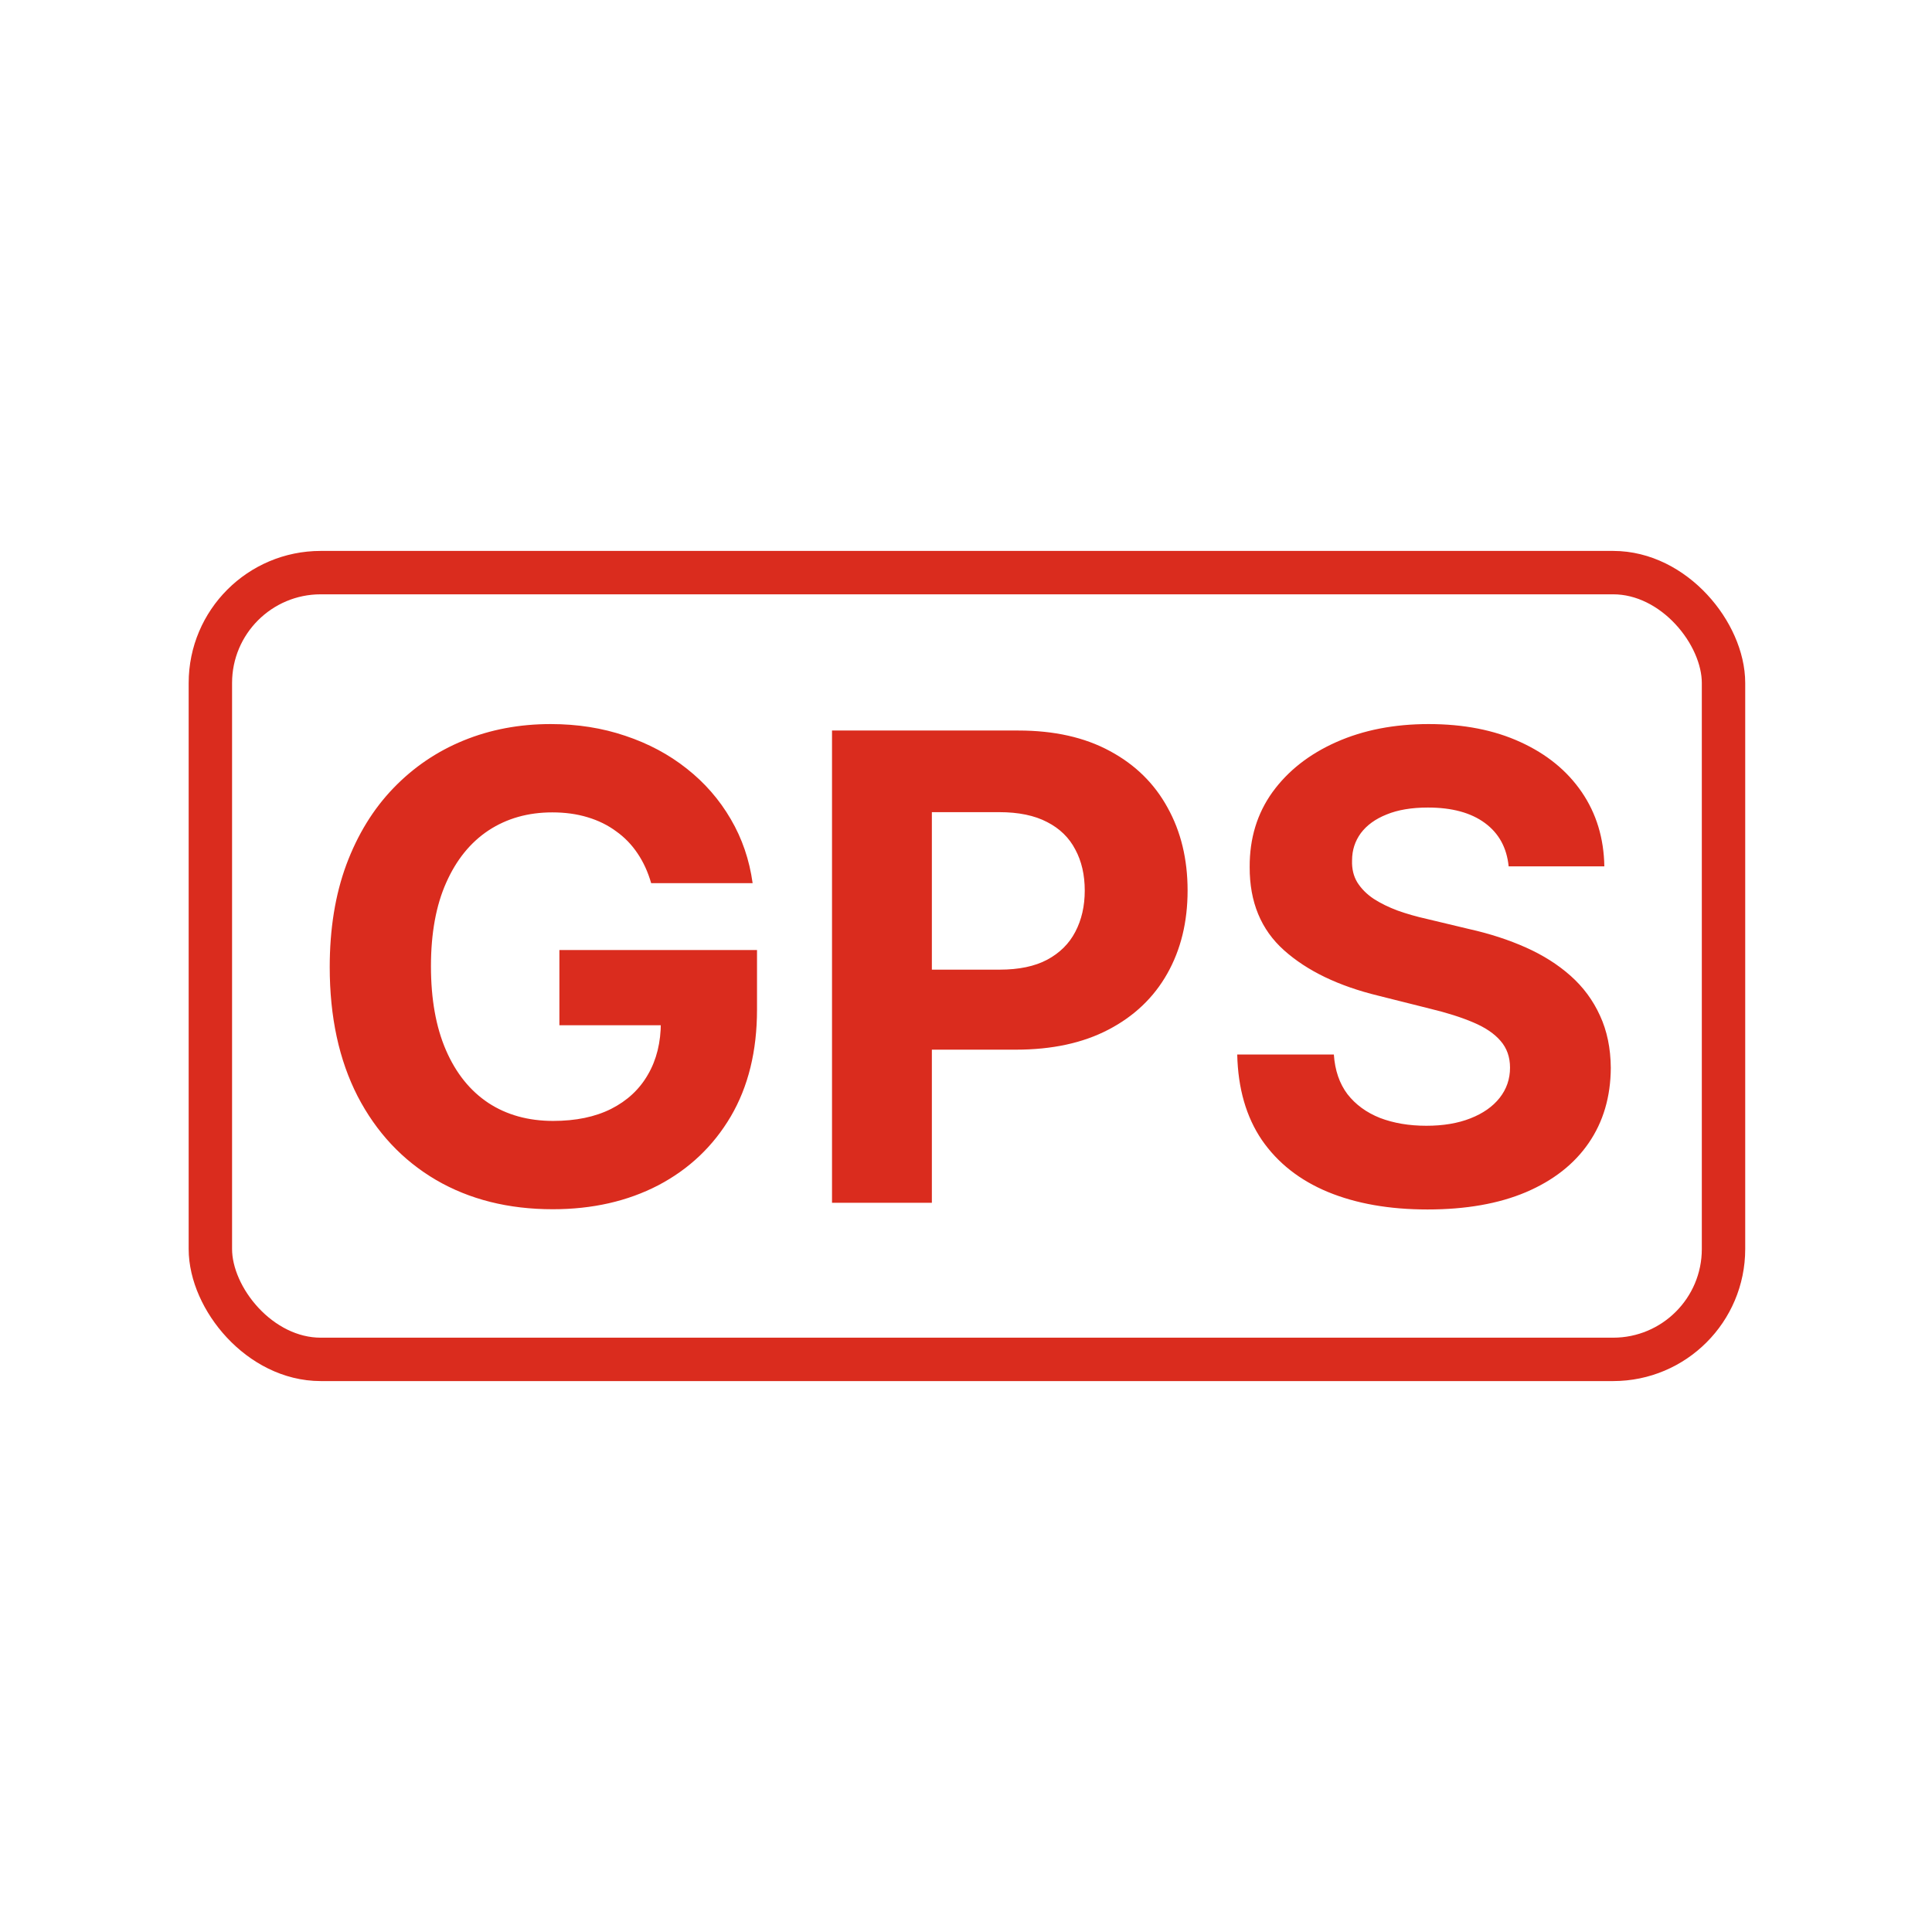
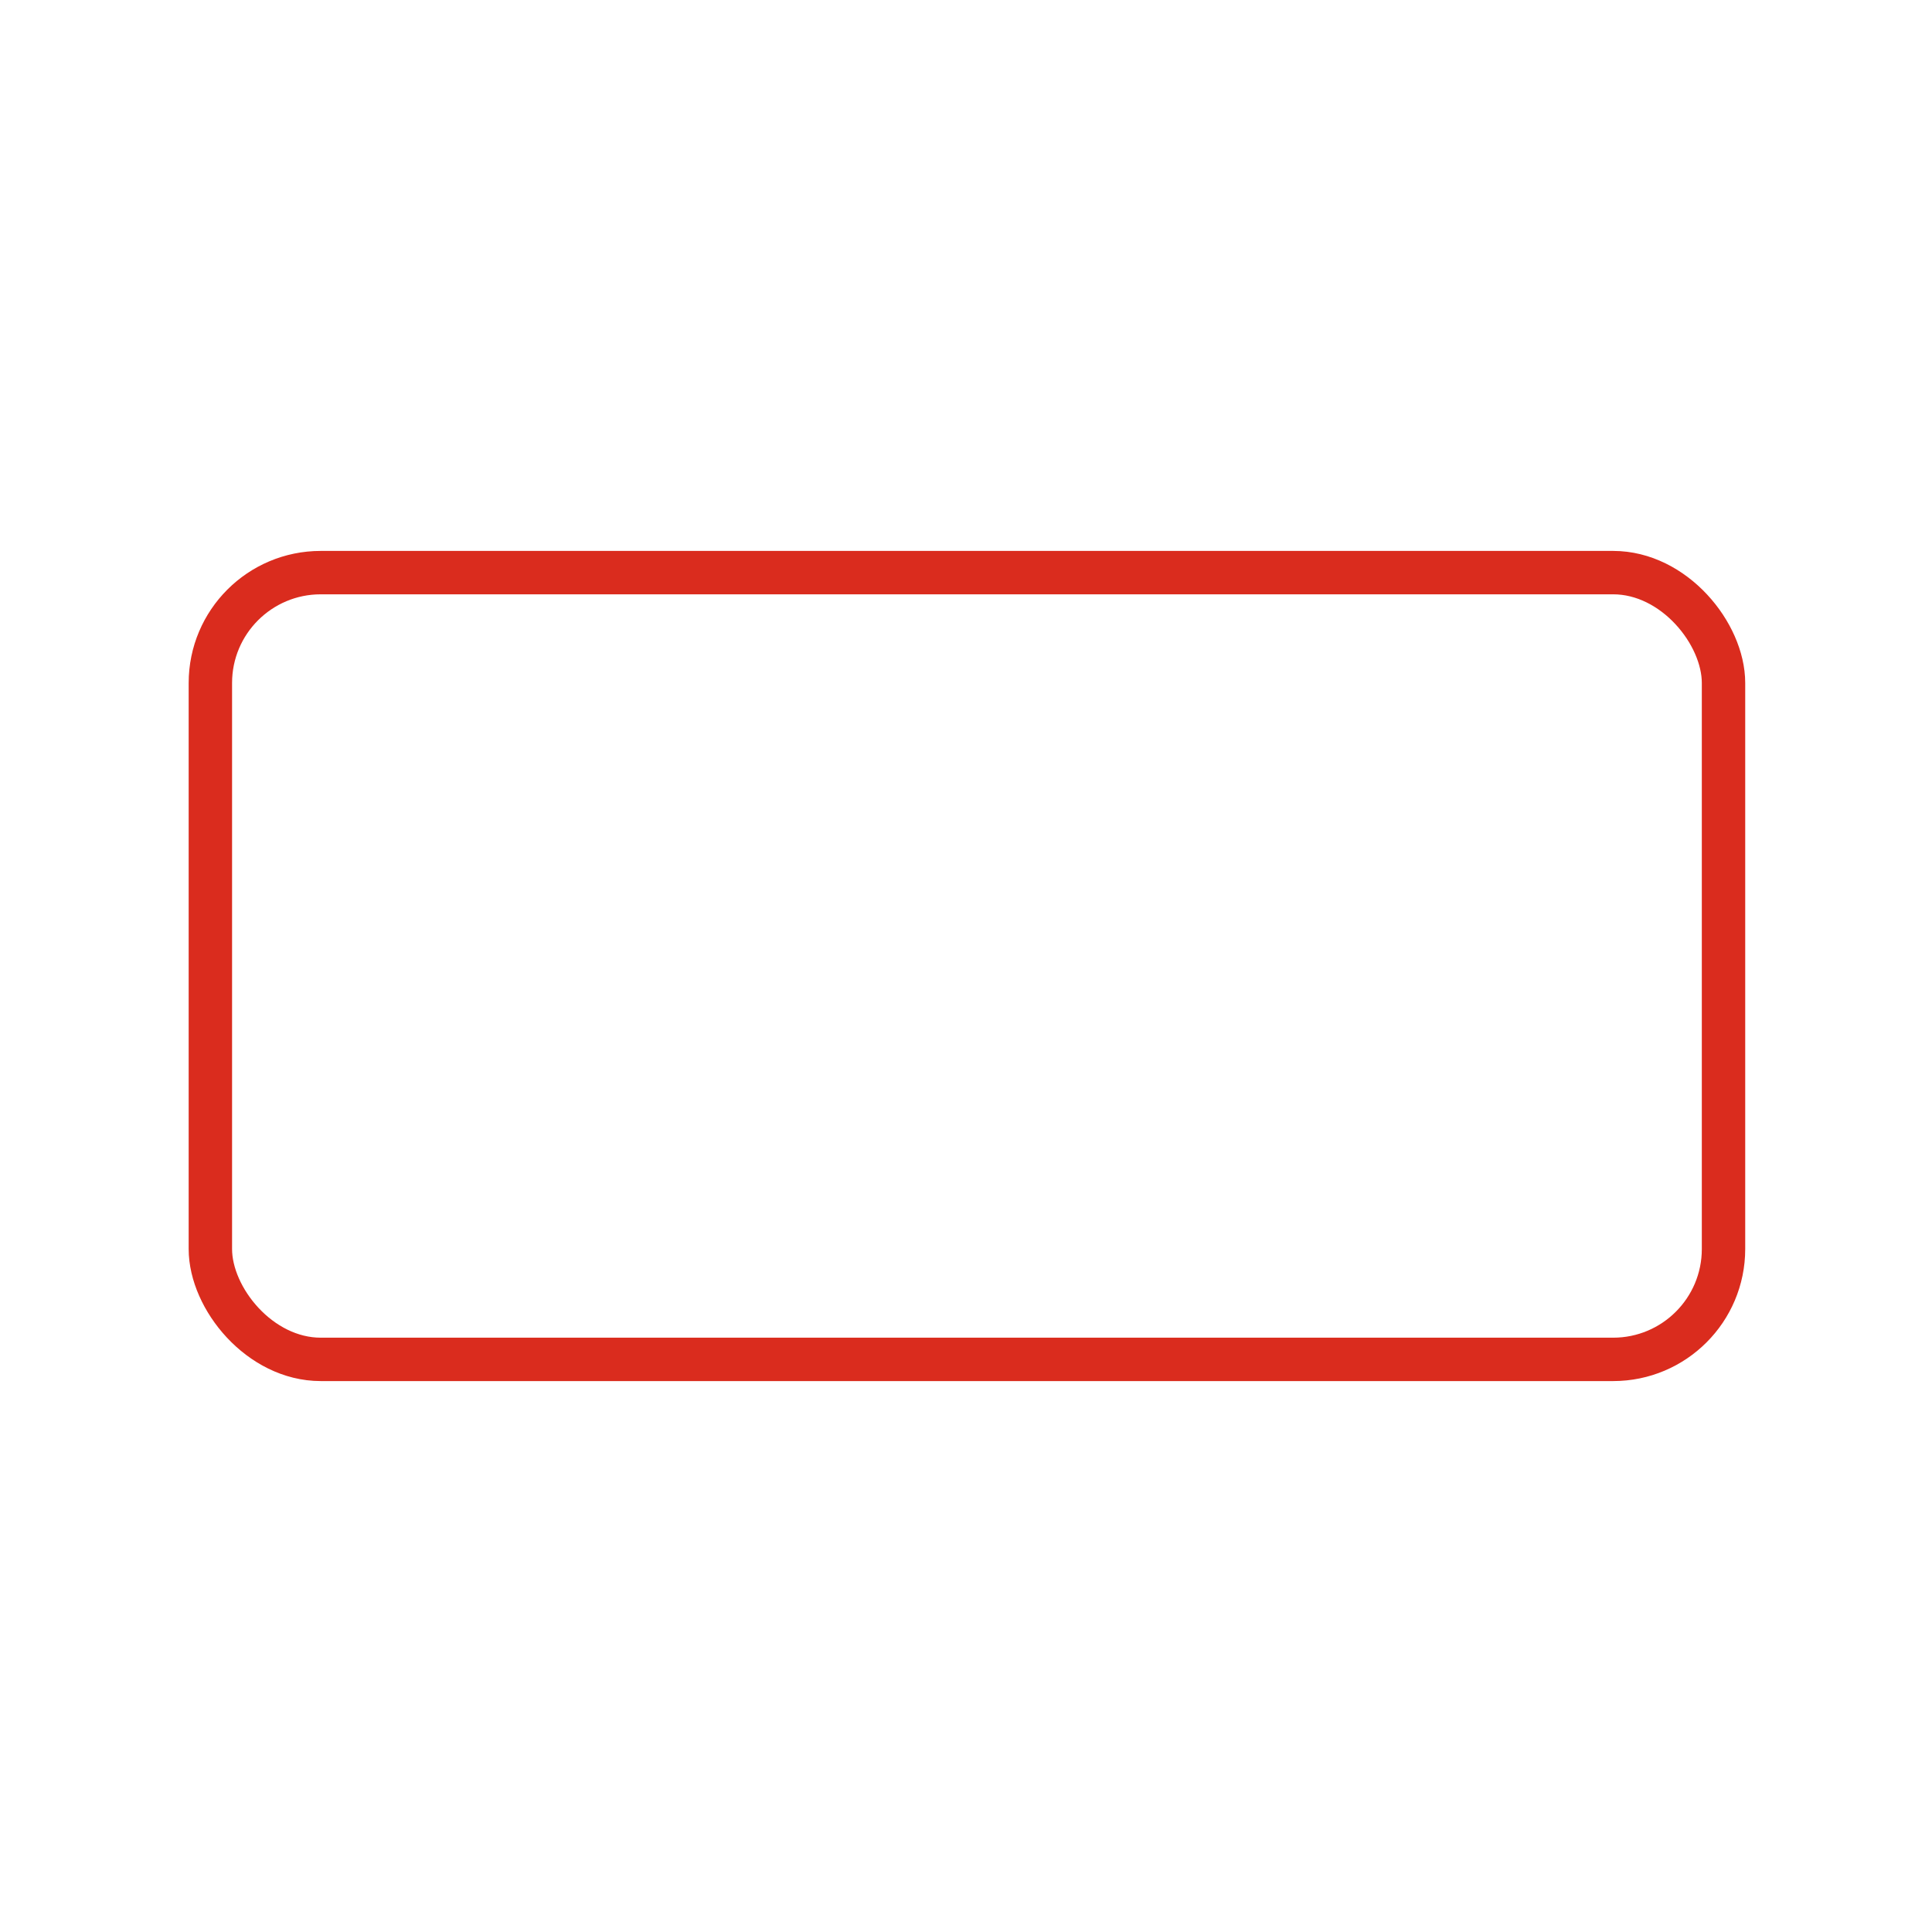
<svg xmlns="http://www.w3.org/2000/svg" width="1024" height="1024" viewBox="0 0 1024 1024" fill="none">
  <rect x="111.5" y="303.5" width="802" height="417" rx="58.5" stroke="#DA2C1E" stroke-width="23" />
-   <path d="M345.135 468.103C343.424 462.155 341.02 456.899 337.924 452.336C334.827 447.692 331.039 443.781 326.557 440.603C322.157 437.344 317.105 434.859 311.402 433.148C305.78 431.437 299.546 430.581 292.702 430.581C279.91 430.581 268.665 433.759 258.969 440.114C249.355 446.47 241.859 455.718 236.481 467.858C231.103 479.917 228.414 494.665 228.414 512.102C228.414 529.539 231.062 544.368 236.359 556.59C241.655 568.812 249.151 578.142 258.847 584.579C268.543 590.934 279.991 594.112 293.191 594.112C305.169 594.112 315.394 591.993 323.868 587.756C332.424 583.438 338.942 577.368 343.424 569.546C347.986 561.723 350.268 552.475 350.268 541.802L361.023 543.39H296.491V503.547H401.234V535.079C401.234 557.079 396.589 575.982 387.301 591.79C378.012 607.515 365.219 619.656 348.923 628.211C332.627 636.685 313.968 640.922 292.947 640.922C269.48 640.922 248.866 635.748 231.103 625.4C213.34 614.971 199.489 600.182 189.548 581.034C179.689 561.805 174.76 538.99 174.76 512.591C174.76 492.302 177.693 474.214 183.559 458.325C189.507 442.355 197.818 428.829 208.492 417.748C219.166 406.667 231.592 398.233 245.77 392.448C259.947 386.663 275.306 383.771 291.847 383.771C306.024 383.771 319.224 385.848 331.446 390.004C343.668 394.078 354.505 399.863 363.957 407.359C373.49 414.855 381.271 423.777 387.301 434.125C393.33 444.392 397.2 455.718 398.912 468.103H345.135ZM440.986 637.5V387.193H539.74C558.725 387.193 574.899 390.819 588.261 398.07C601.624 405.241 611.809 415.222 618.816 428.014C625.905 440.725 629.45 455.392 629.45 472.014C629.45 488.636 625.864 503.302 618.694 516.013C611.524 528.724 601.135 538.624 587.528 545.713C574.002 552.801 557.625 556.346 538.395 556.346H475.452V513.935H529.84C540.025 513.935 548.417 512.183 555.017 508.68C561.699 505.095 566.669 500.165 569.928 493.891C573.269 487.536 574.939 480.243 574.939 472.014C574.939 463.703 573.269 456.451 569.928 450.259C566.669 443.985 561.699 439.136 555.017 435.714C548.336 432.211 539.862 430.459 529.596 430.459H493.907V637.5H440.986ZM799.611 459.181C798.633 449.322 794.437 441.662 787.022 436.203C779.607 430.744 769.544 428.014 756.834 428.014C748.197 428.014 740.904 429.237 734.956 431.681C729.008 434.044 724.445 437.344 721.267 441.581C718.171 445.818 716.623 450.625 716.623 456.003C716.46 460.484 717.397 464.395 719.434 467.736C721.553 471.077 724.445 473.969 728.112 476.414C731.778 478.777 736.015 480.854 740.823 482.647C745.63 484.358 750.763 485.825 756.222 487.047L778.711 492.425C789.629 494.869 799.651 498.128 808.777 502.202C817.903 506.276 825.807 511.287 832.488 517.235C839.169 523.183 844.343 530.191 848.01 538.257C851.758 546.324 853.673 555.572 853.754 566.001C853.673 581.319 849.762 594.601 842.021 605.845C834.362 617.008 823.281 625.685 808.777 631.878C794.355 637.989 776.959 641.044 756.589 641.044C736.382 641.044 718.782 637.948 703.79 631.756C688.879 625.563 677.227 616.397 668.835 604.256C660.524 592.034 656.165 576.919 655.757 558.912H706.968C707.538 567.305 709.942 574.312 714.179 579.934C718.497 585.475 724.242 589.671 731.412 592.523C738.664 595.293 746.852 596.678 755.978 596.678C764.941 596.678 772.722 595.375 779.322 592.767C786.003 590.16 791.177 586.534 794.844 581.89C798.511 577.245 800.344 571.908 800.344 565.879C800.344 560.257 798.674 555.531 795.333 551.701C792.074 547.872 787.266 544.613 780.911 541.924C774.637 539.235 766.937 536.79 757.811 534.591L730.556 527.746C709.453 522.613 692.79 514.587 680.568 503.669C668.346 492.75 662.276 478.043 662.357 459.547C662.276 444.392 666.309 431.151 674.457 419.826C682.687 408.5 693.972 399.659 708.312 393.304C722.653 386.948 738.949 383.771 757.2 383.771C775.778 383.771 791.992 386.948 805.844 393.304C819.777 399.659 830.614 408.5 838.355 419.826C846.095 431.151 850.088 444.27 850.332 459.181H799.611Z" fill="#DA2C1E" />
</svg>